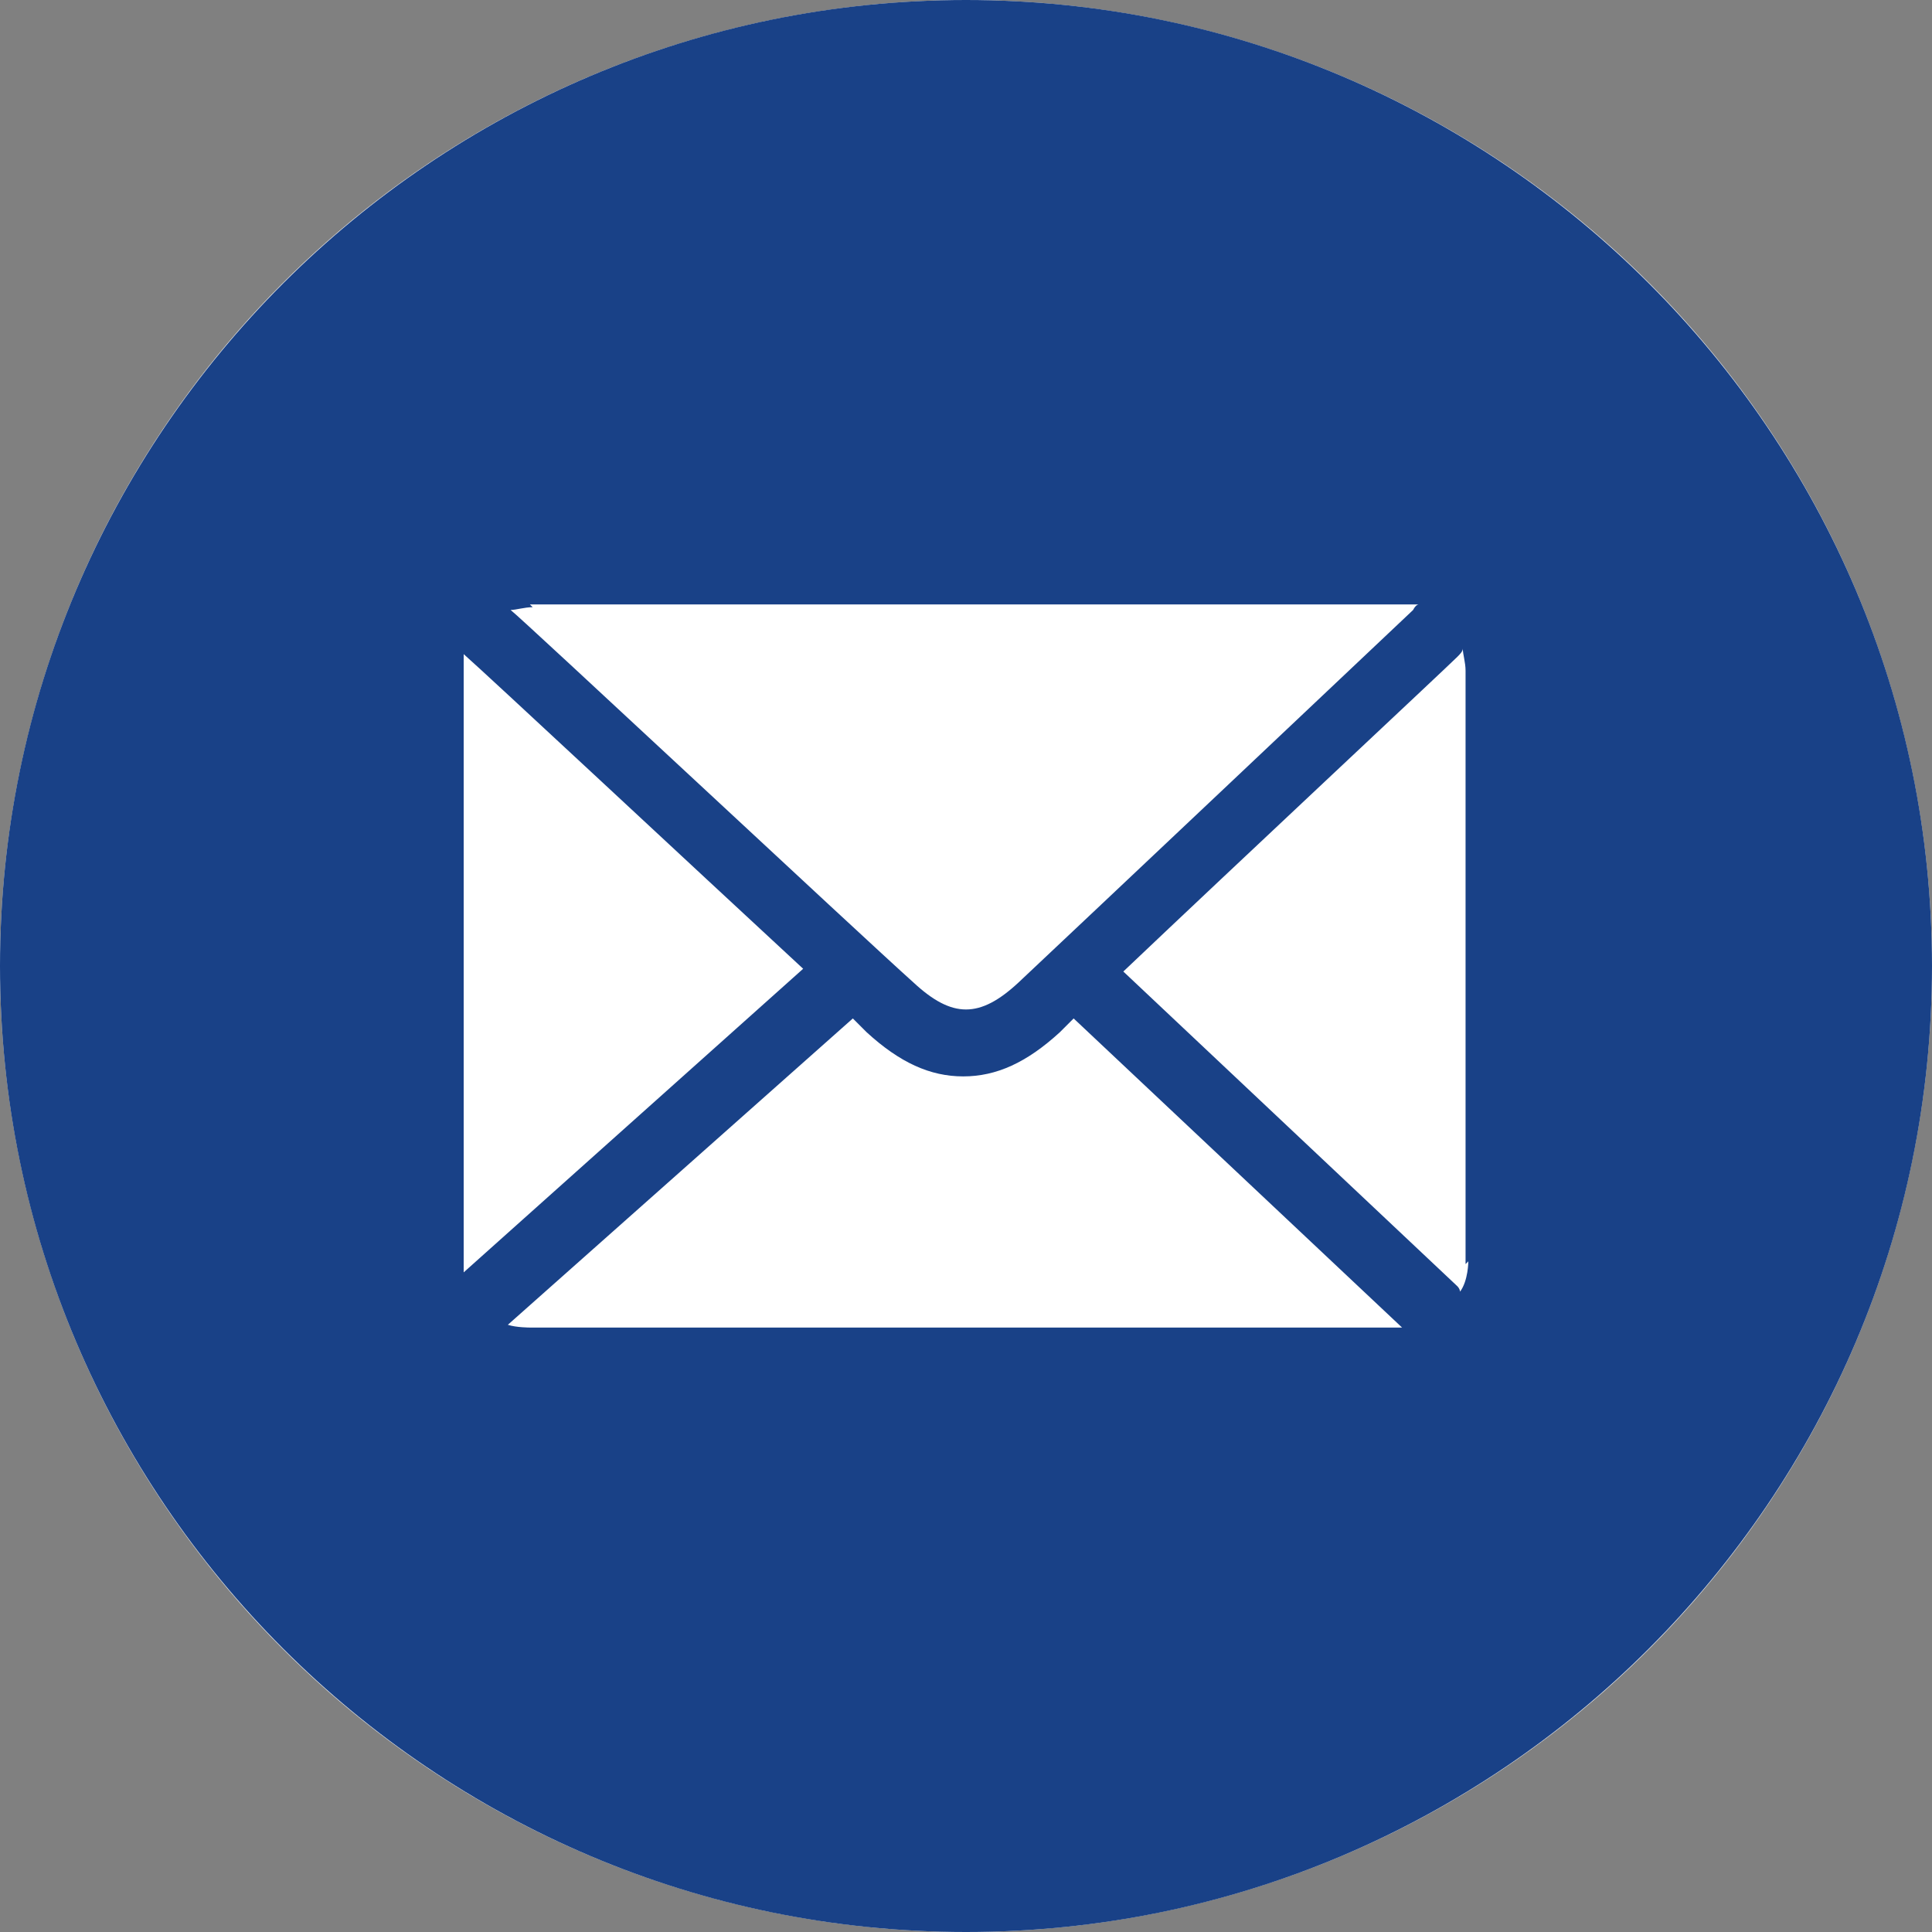
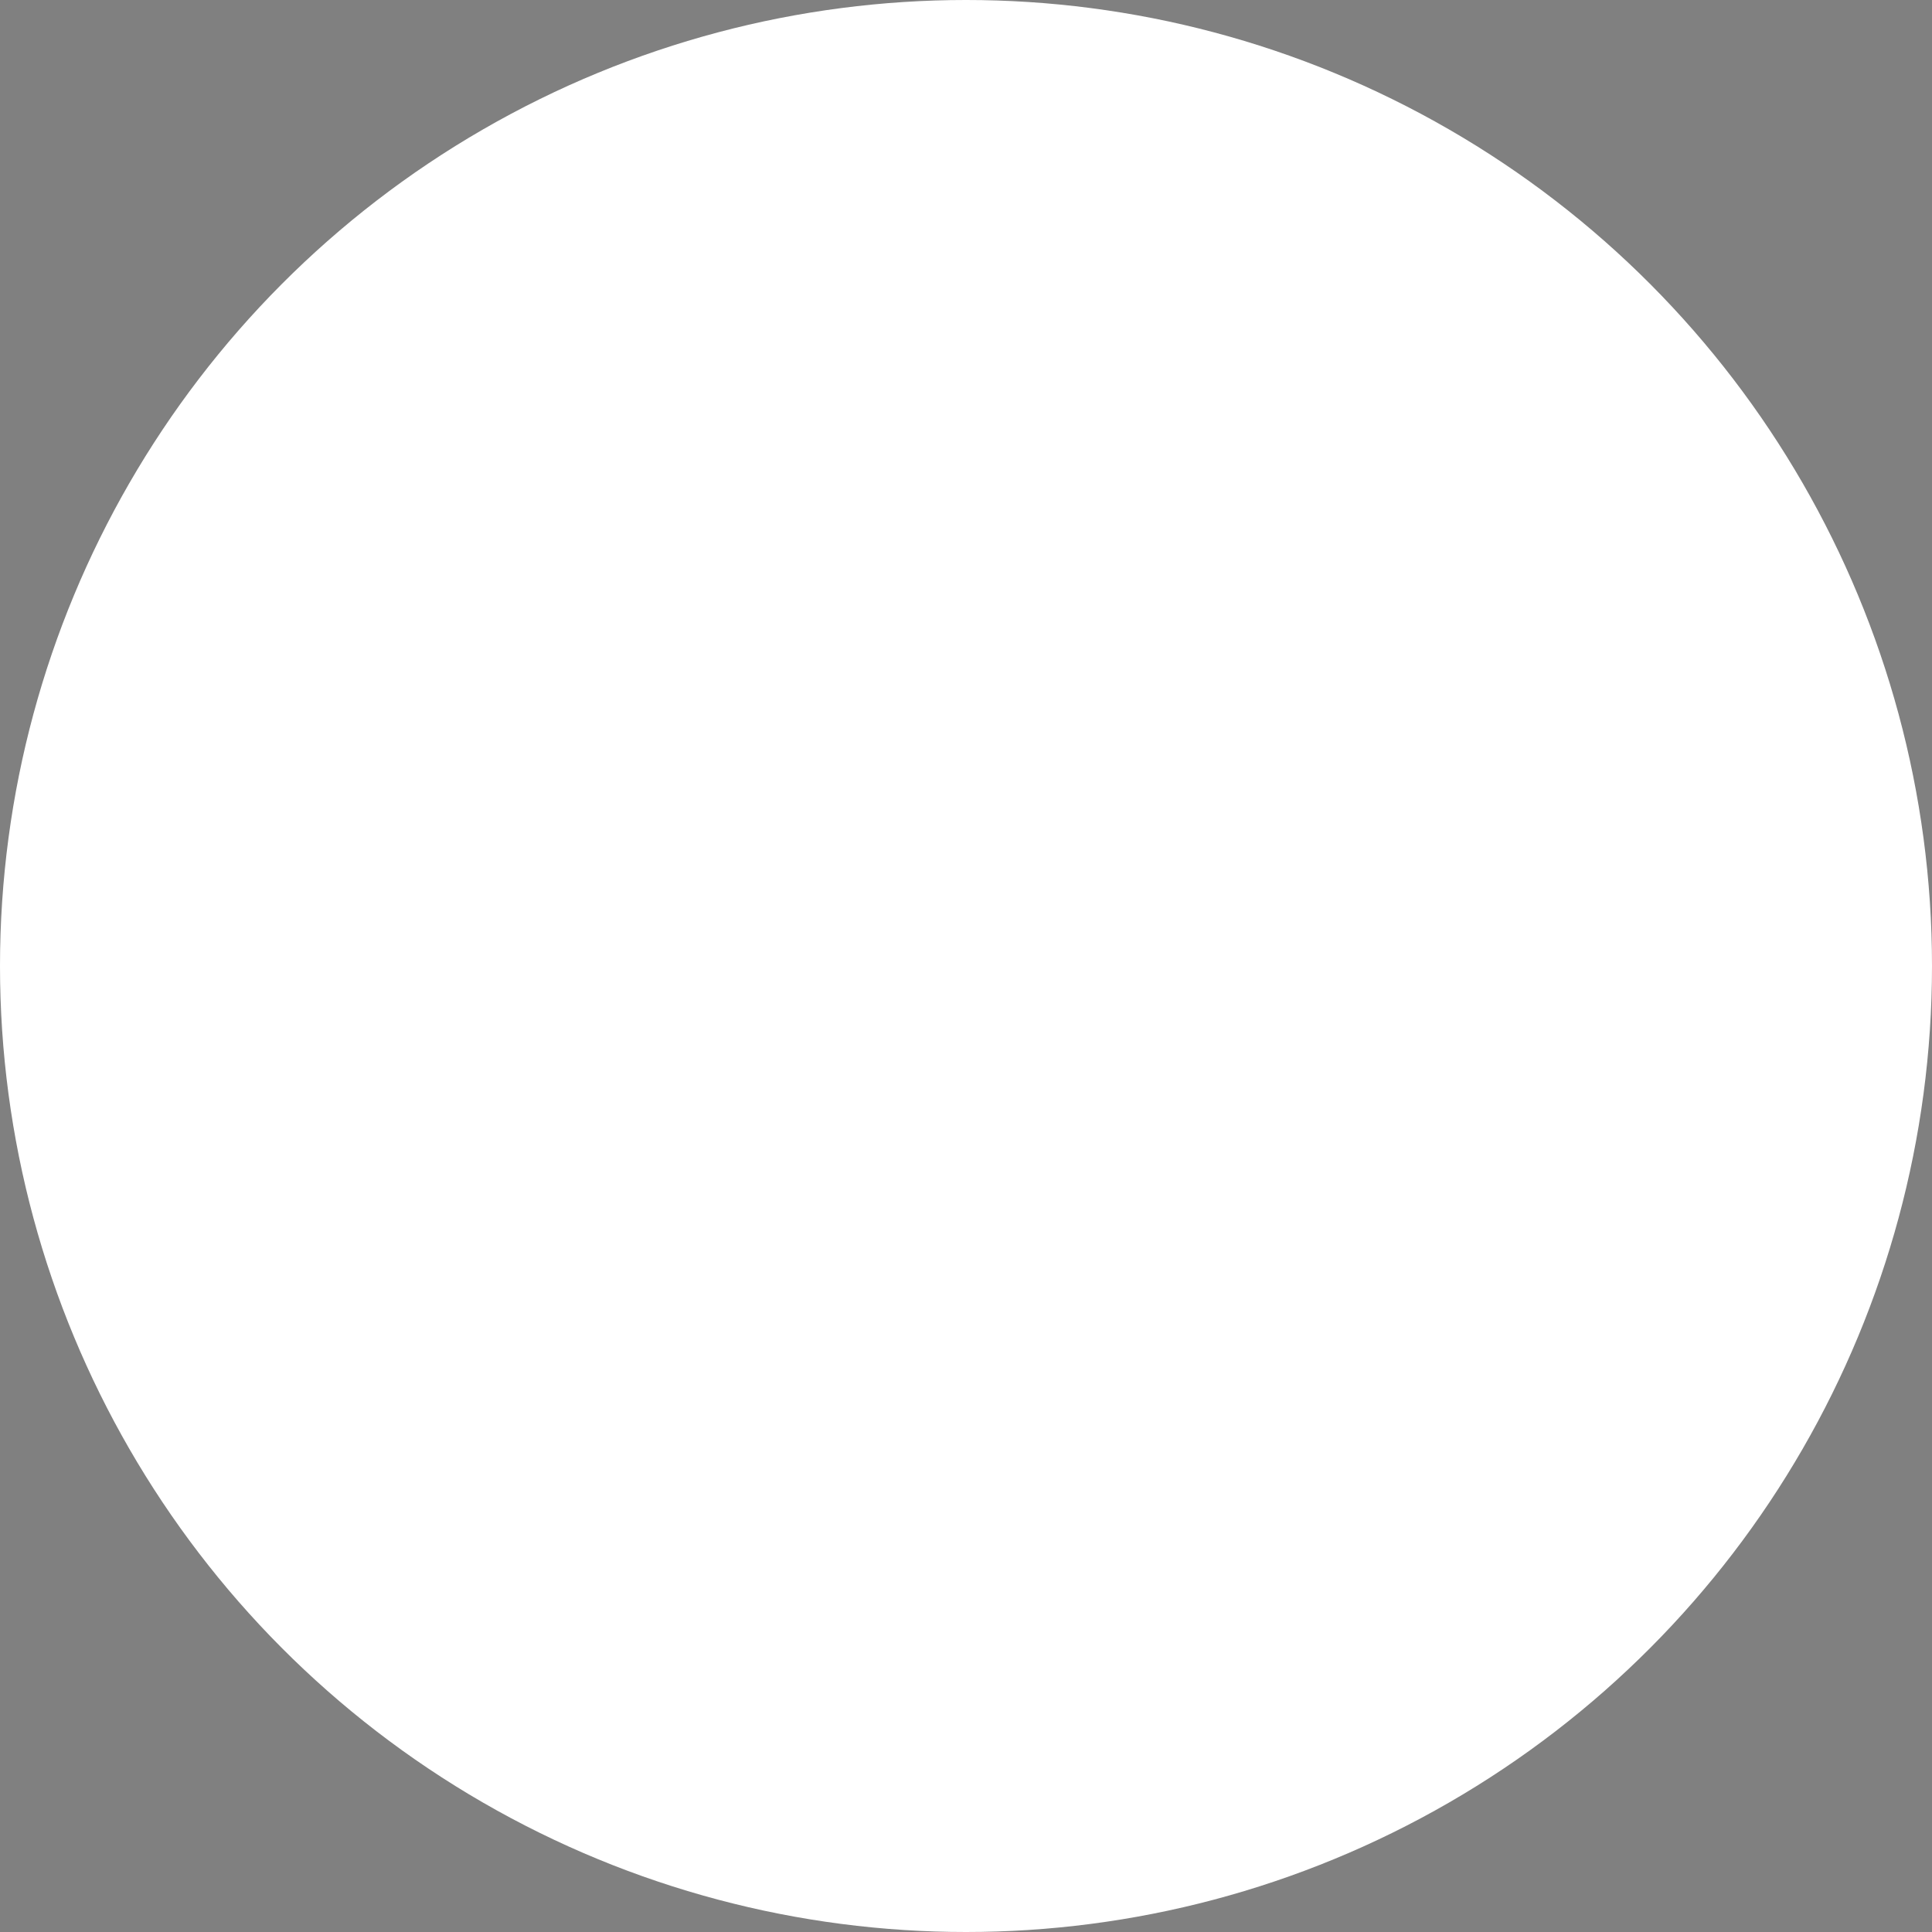
<svg xmlns="http://www.w3.org/2000/svg" id="Layer_2" viewBox="0 0 7 7">
  <rect x="0" y="0" width="7" height="7" fill="#808080" stroke="none" />
  <defs>
    <style>.cls-1{fill:#fff;}.cls-2{fill:#194187;}</style>
  </defs>
  <g id="design">
    <g>
      <circle class="cls-1" cx="3.5" cy="3.5" r="3.5" />
-       <path class="cls-2" d="m3.5,0C1.57,0,0,1.57,0,3.5s1.57,3.5,3.5,3.5,3.5-1.57,3.5-3.5S5.43,0,3.5,0Zm-1.58,2.19h3.16s.04,0,.06,0c0,0-.01,0-.02.02-.01.01-1.27,1.2-1.43,1.35-.14.13-.24.13-.38,0-.19-.17-1.42-1.32-1.46-1.35.02,0,.05-.01.08-.01Zm-.24,2.38v-2.15s0-.03,0-.05c.08.07.83.77,1.23,1.14l-1.23,1.1s0-.03,0-.05Zm3.4.24H1.92s-.05,0-.08-.01l1.25-1.11s.04.04.05.05c.12.11.23.16.35.16s.23-.05.35-.16c.01-.01.03-.03.05-.05l1.19,1.12s0,0,0,0Zm.24-.24s0,.07-.03.11c0,0,0-.01-.01-.02l-1.21-1.14c.4-.38,1.17-1.1,1.21-1.14.01-.01.02-.02.02-.03,0,.02.01.05.01.08v2.15Z" />
    </g>
  </g>
</svg>